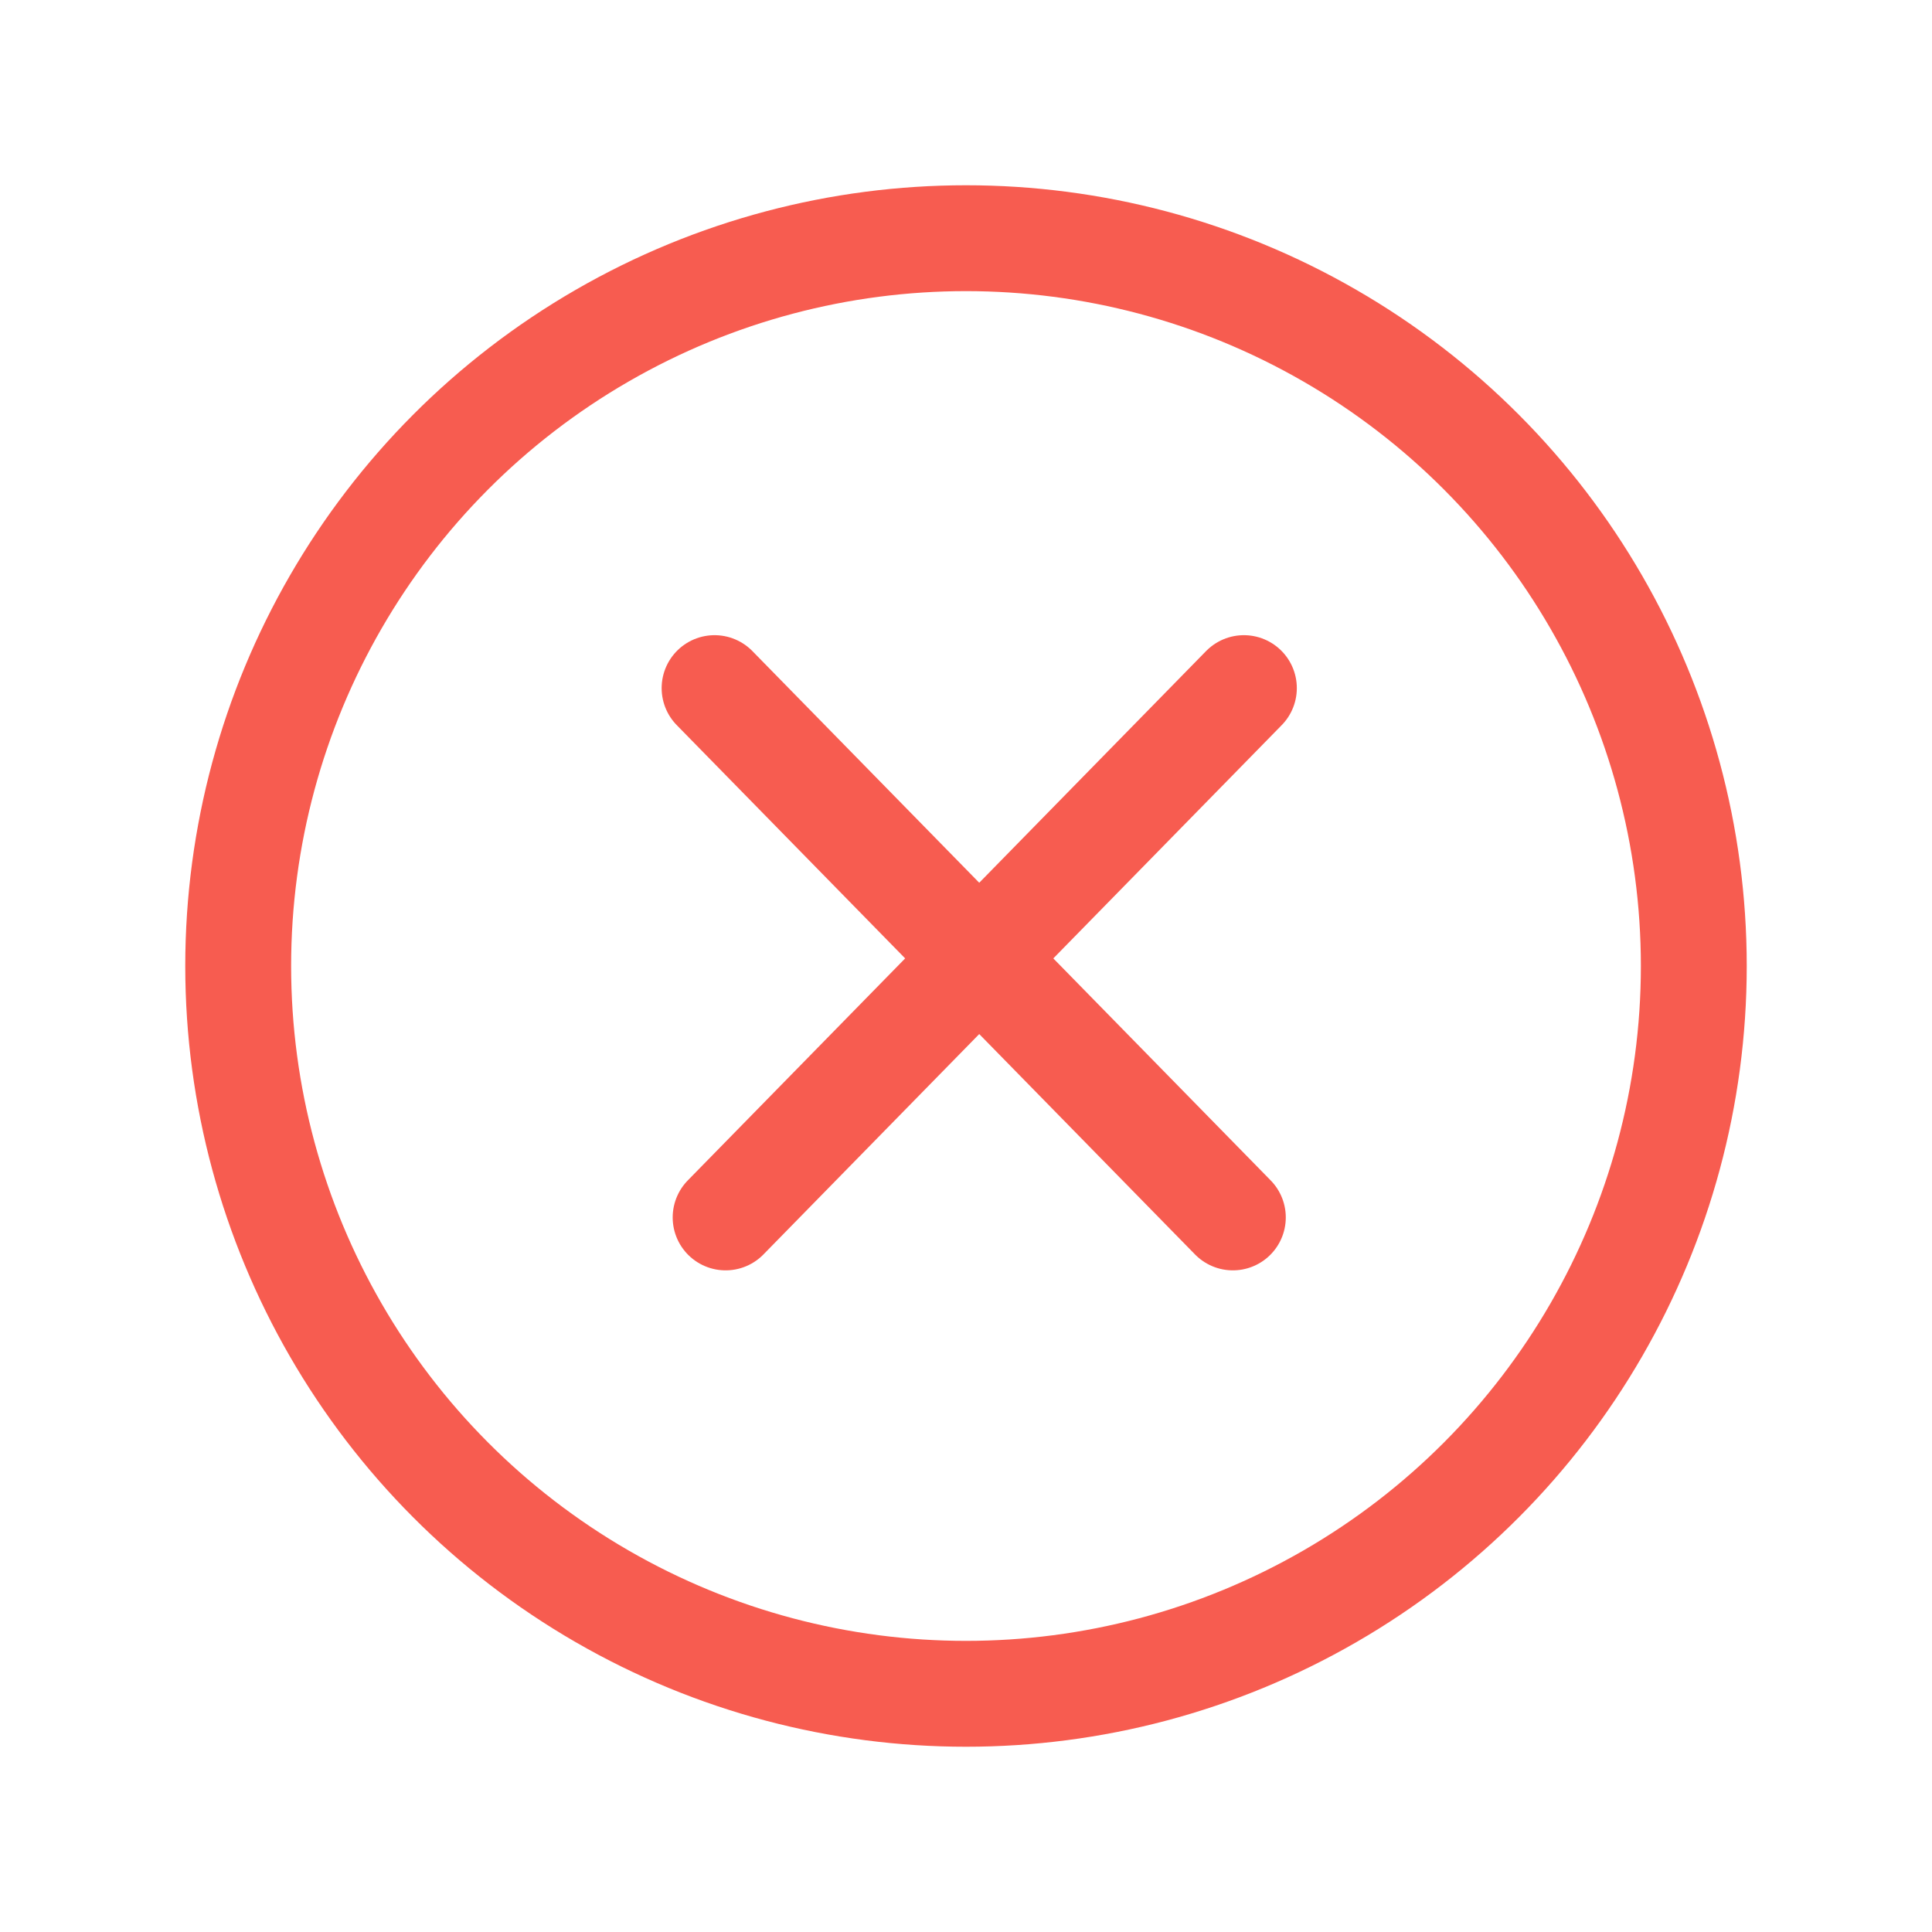
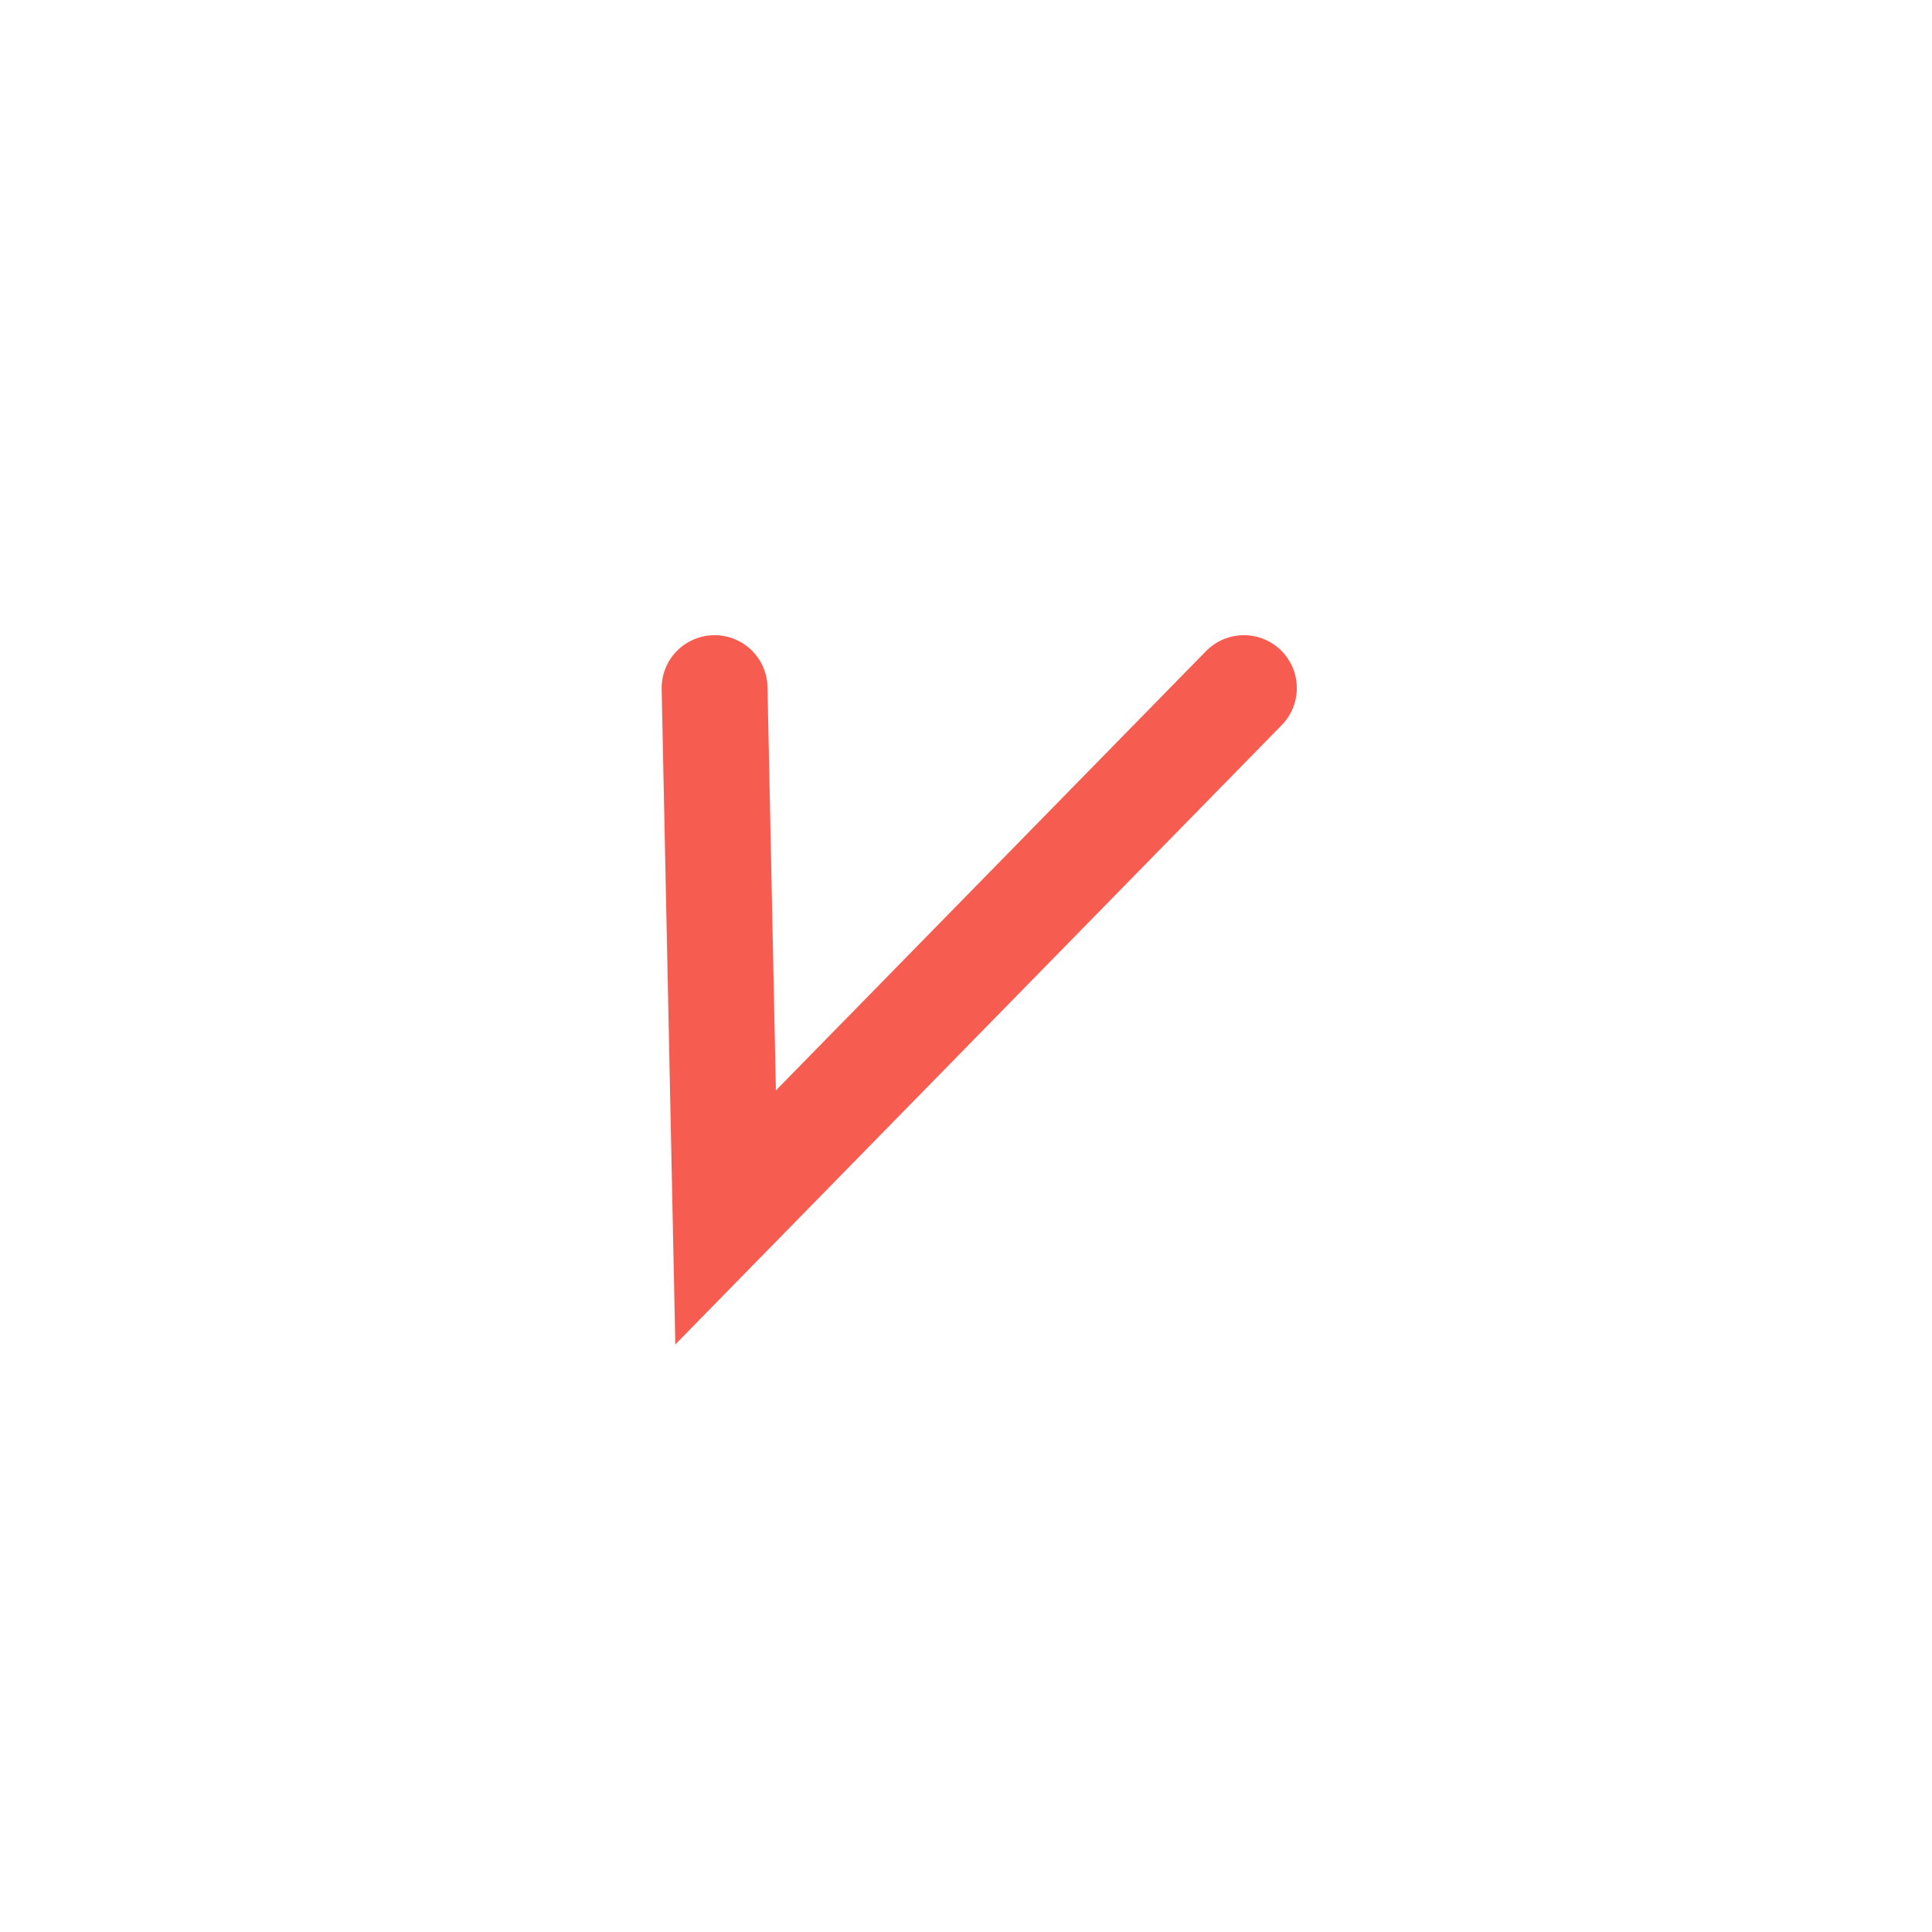
<svg xmlns="http://www.w3.org/2000/svg" width="73" height="73" viewBox="0 0 73 73" fill="none">
-   <circle cx="36.5" cy="36.5" r="27.5" stroke="#F75C50" stroke-width="4" />
-   <path d="M47 26L27.417 46M46.583 46L27 26" stroke="#F75C50" stroke-width="4" stroke-linecap="round" />
+   <path d="M47 26L27.417 46L27 26" stroke="#F75C50" stroke-width="4" stroke-linecap="round" />
</svg>